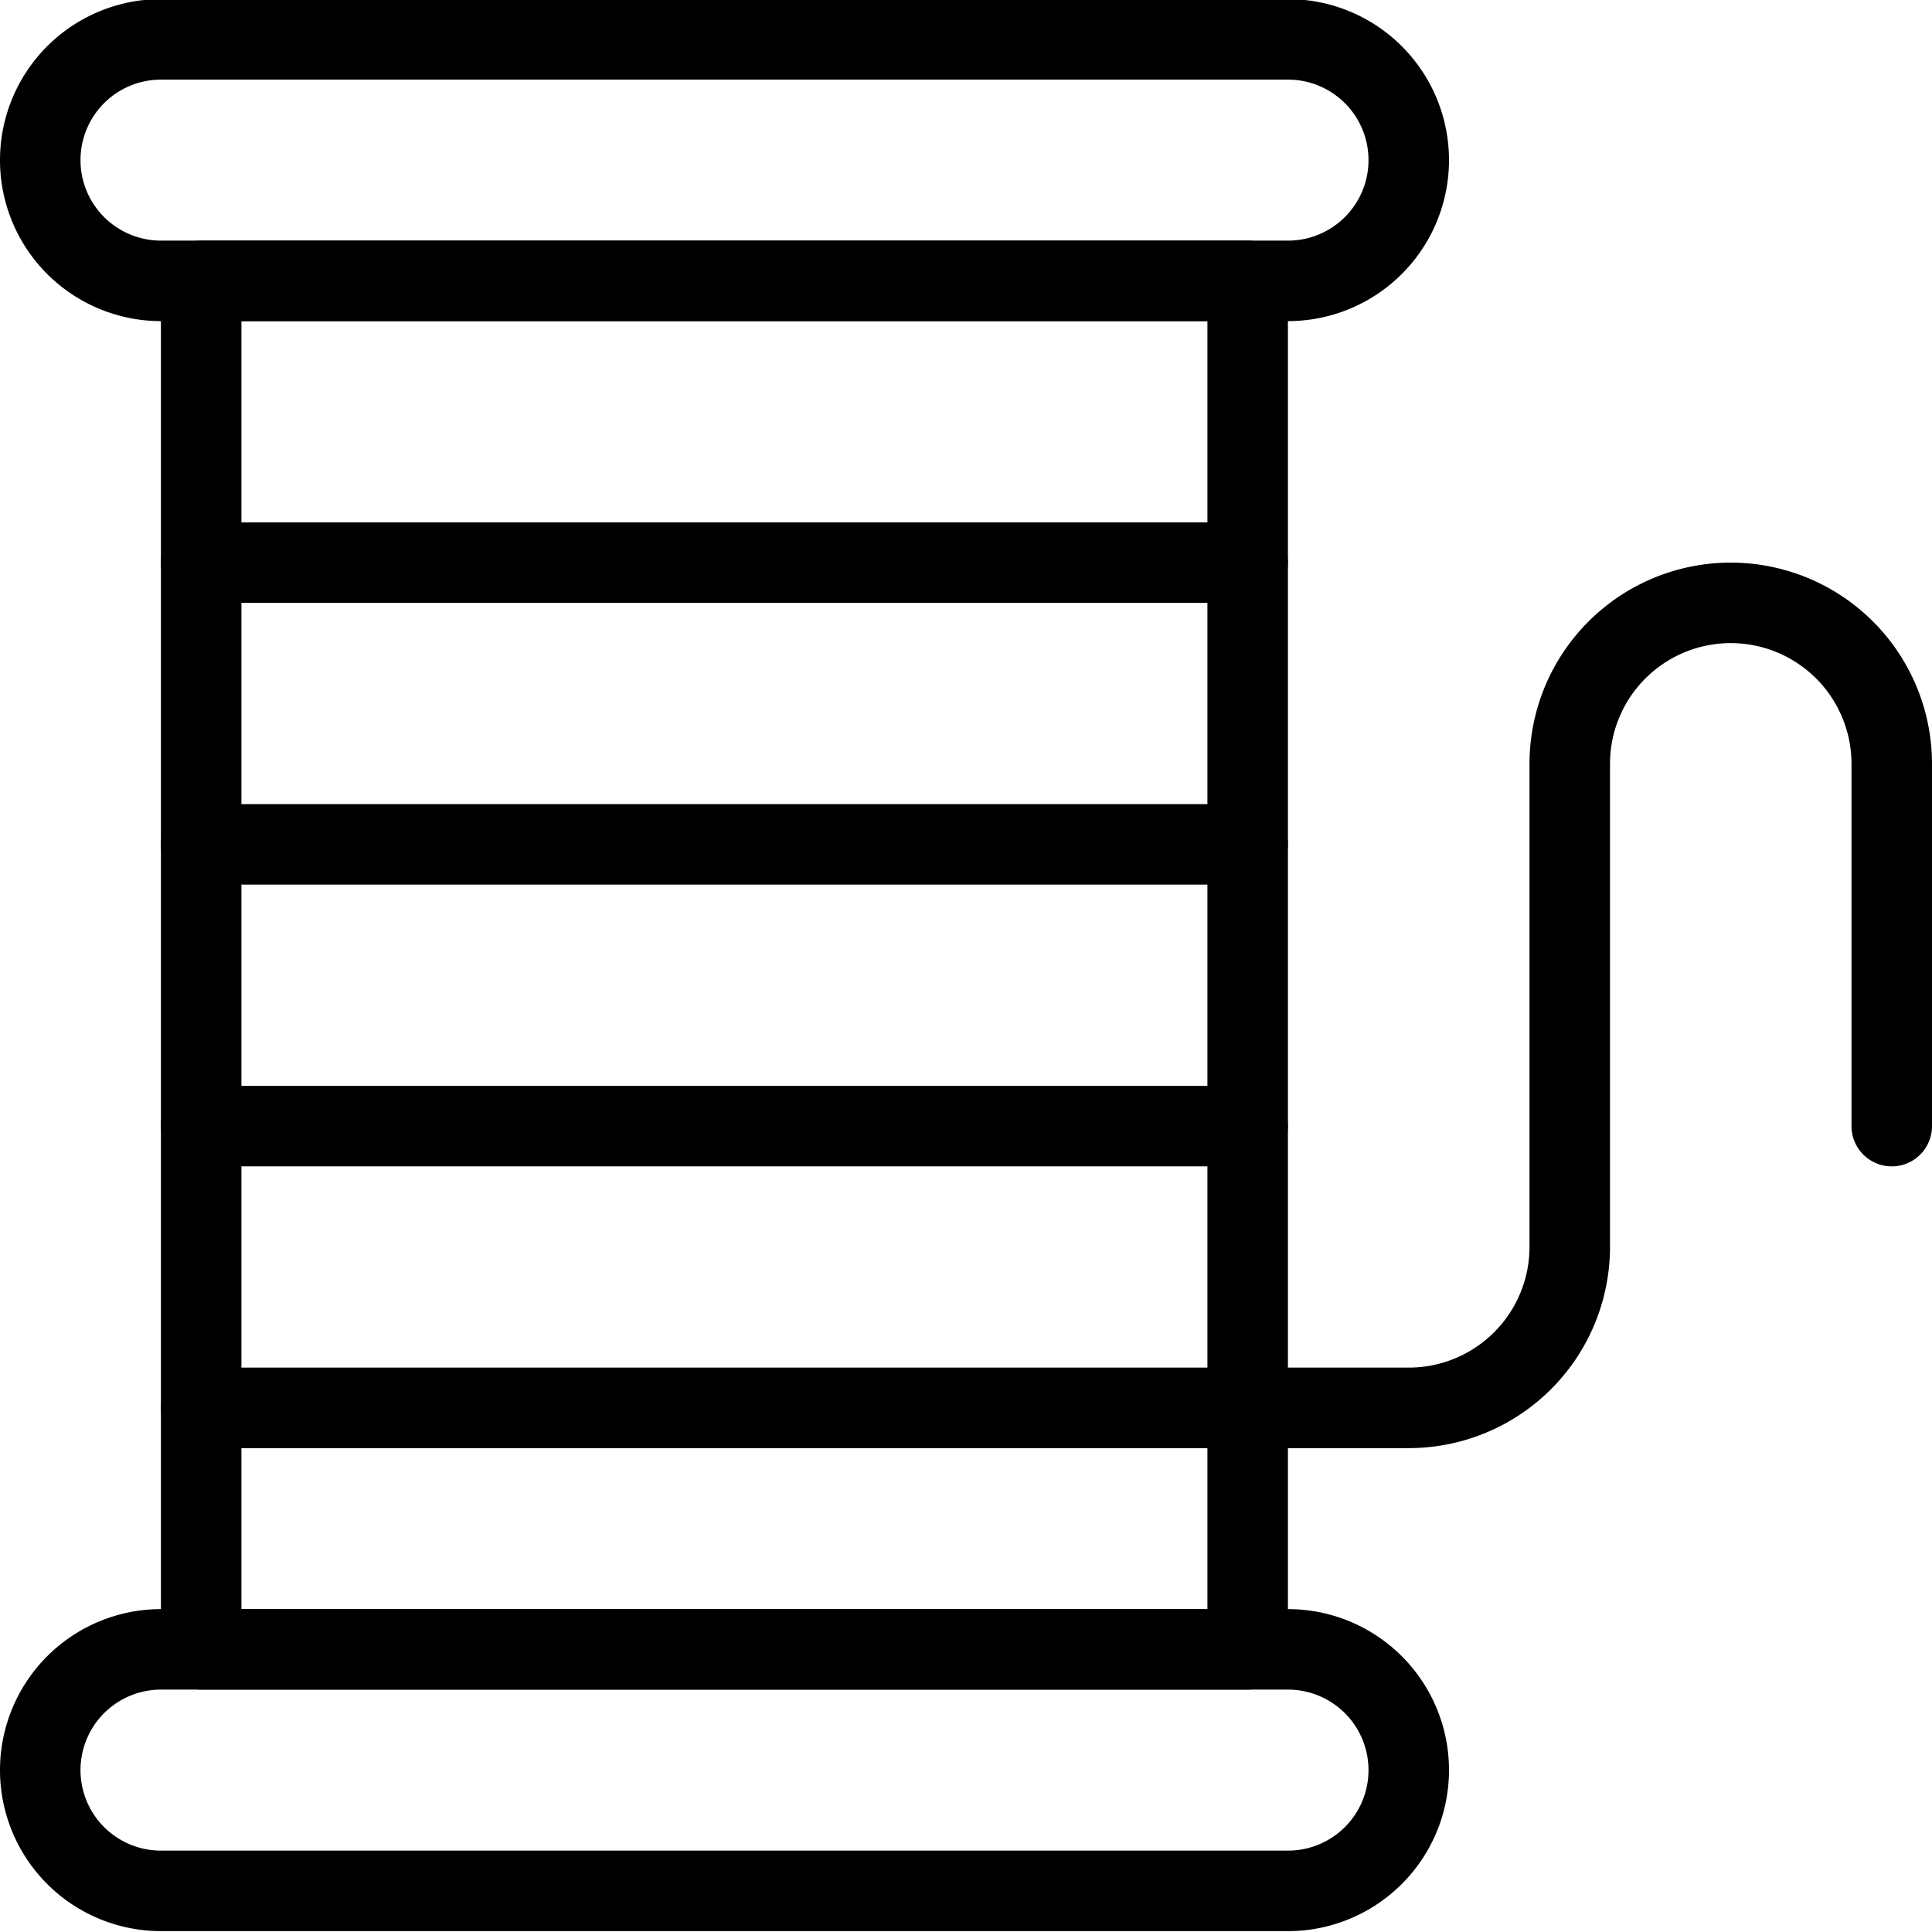
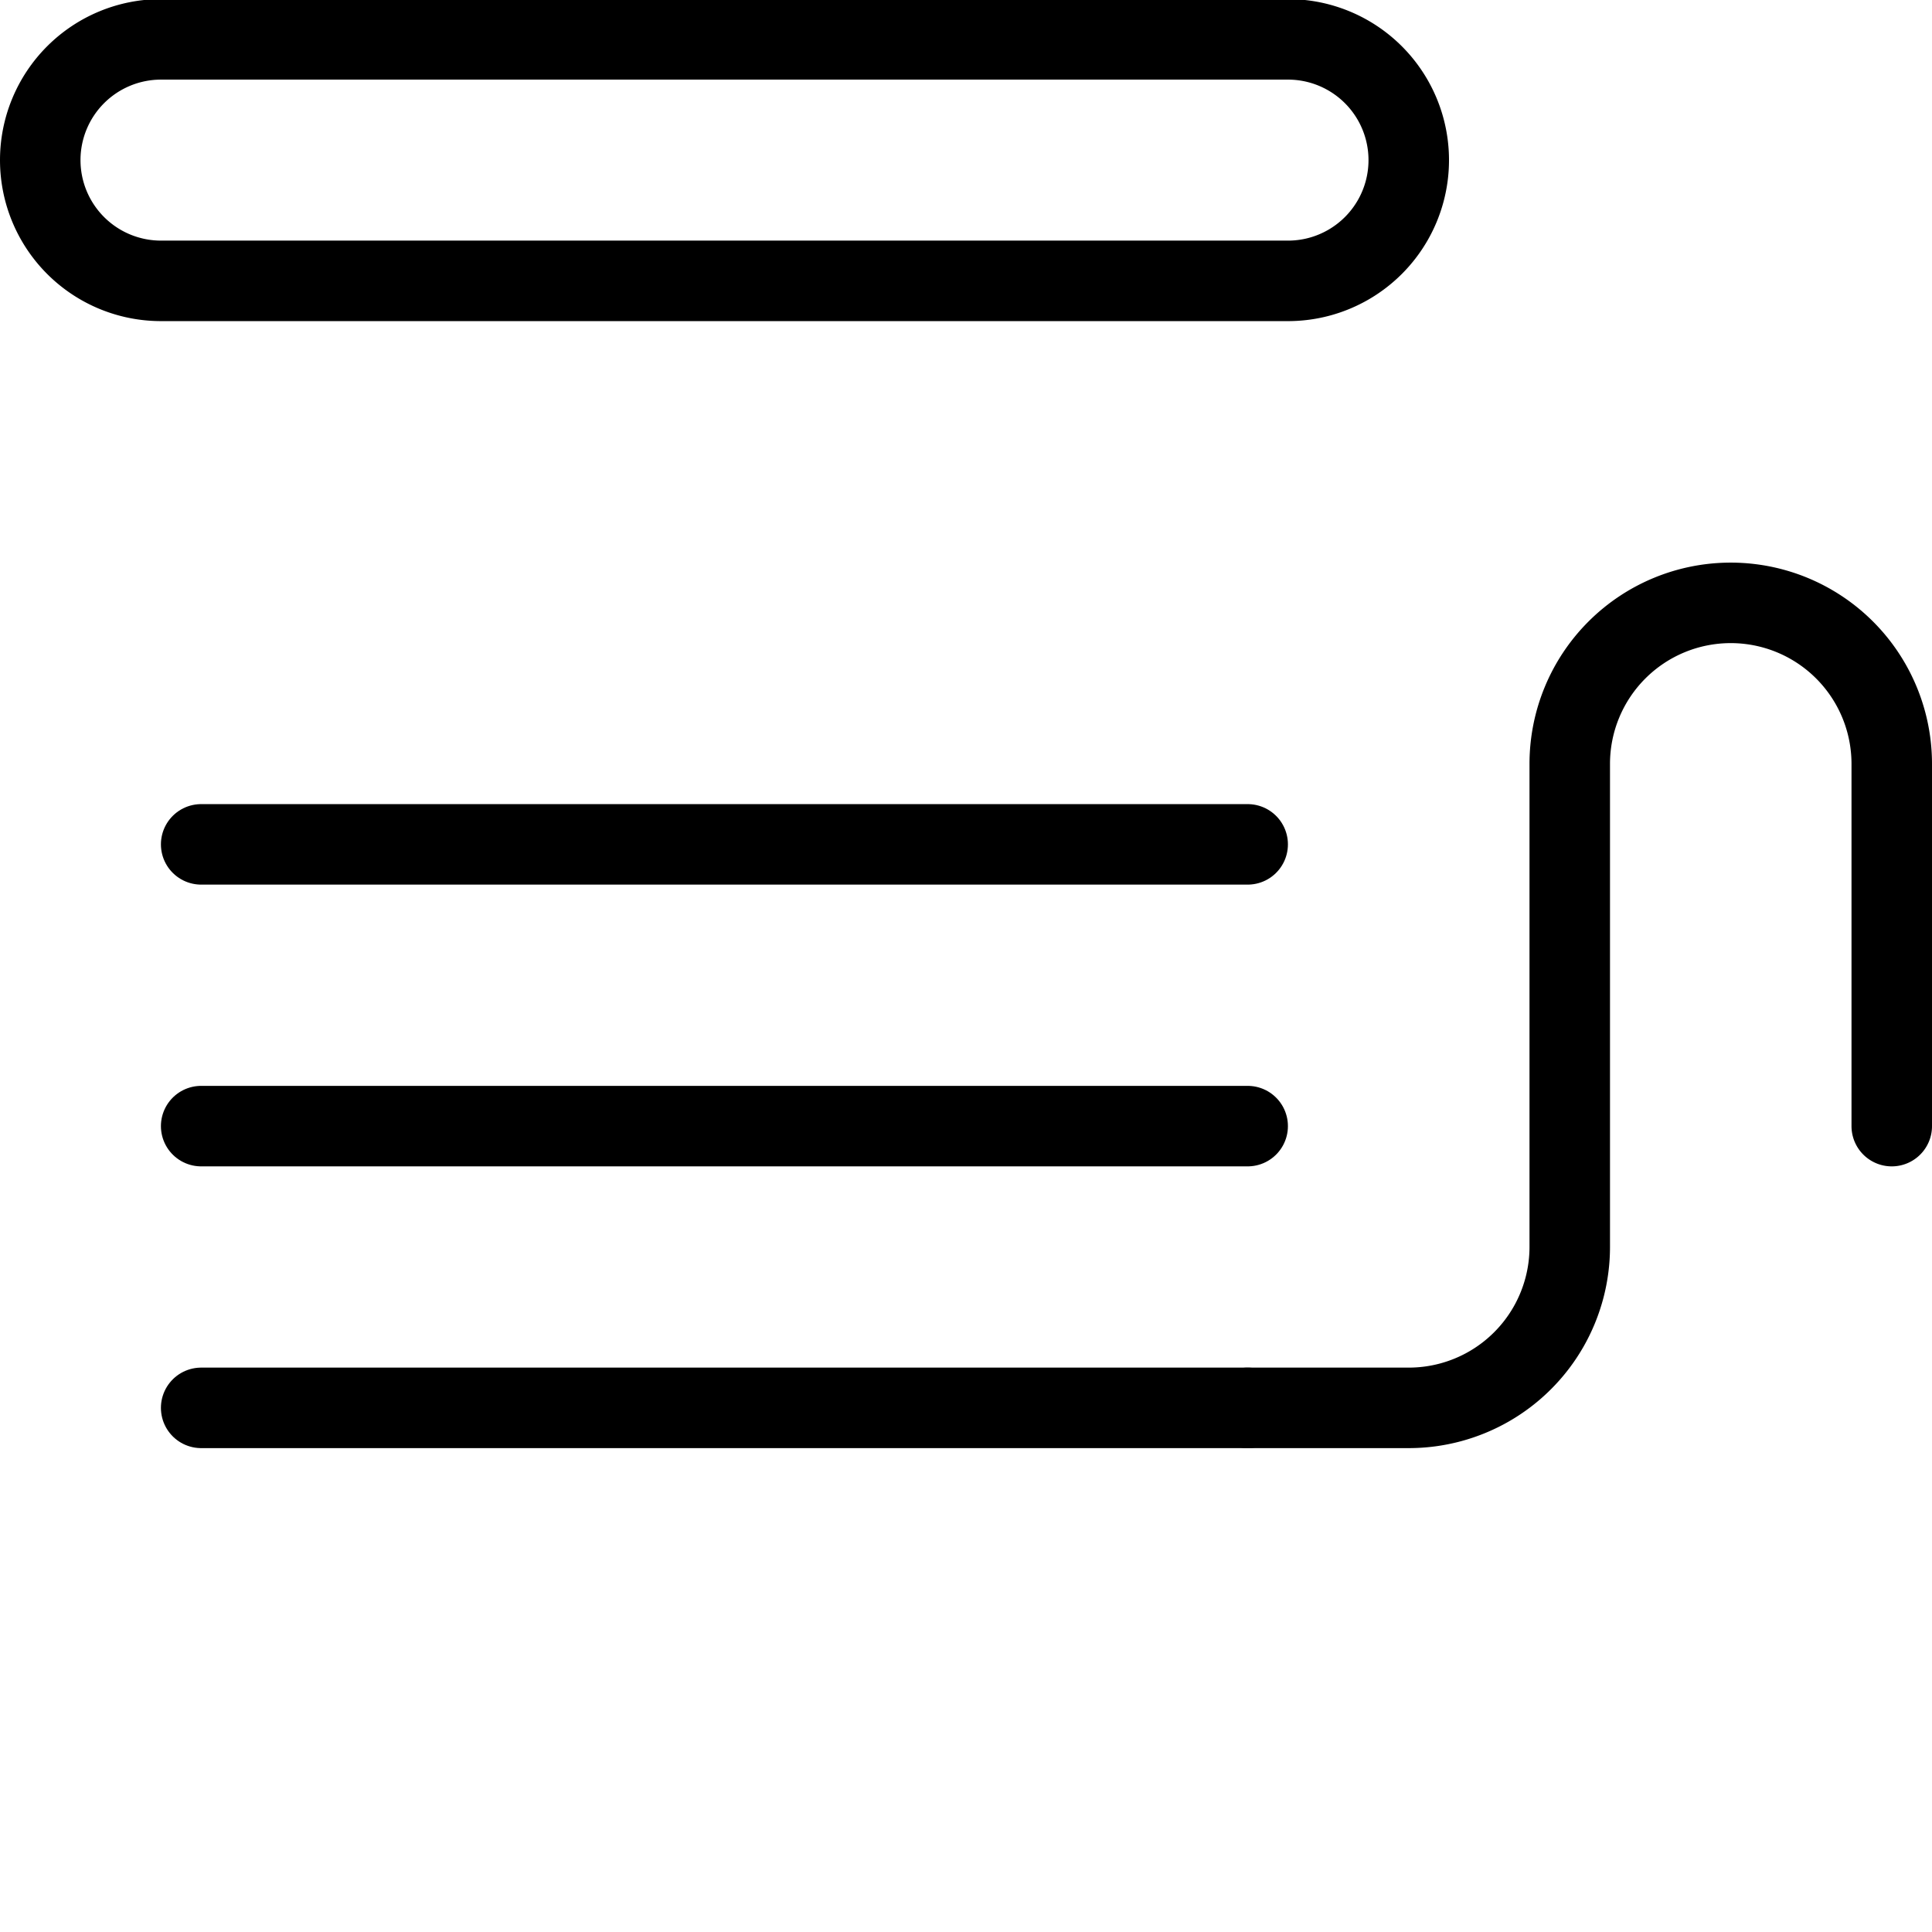
<svg xmlns="http://www.w3.org/2000/svg" viewBox="0 0 24 24">
  <g transform="matrix(1,0,0,1,0,0)">
-     <path d="M2.499 3.489H15.499V20.489H2.499z" fill="none" stroke="#000000" stroke-linecap="round" stroke-linejoin="round" />
    <path d="M15.499 17.489L2.499 17.489" fill="none" stroke="#000000" stroke-linecap="round" stroke-linejoin="round" />
    <path d="M15.499 13.989L2.499 13.989" fill="none" stroke="#000000" stroke-linecap="round" stroke-linejoin="round" />
    <path d="M15.499 10.489L2.499 10.489" fill="none" stroke="#000000" stroke-linecap="round" stroke-linejoin="round" />
-     <path d="M15.499 6.989L2.499 6.989" fill="none" stroke="#000000" stroke-linecap="round" stroke-linejoin="round" />
    <path d="M.5,1.989A1.5,1.5,0,0,0,2,3.489H16a1.5,1.5,0,0,0,0-3H2A1.5,1.5,0,0,0,.5,1.989Z" fill="none" stroke="#000000" stroke-linecap="round" stroke-linejoin="round" />
-     <path d="M.5,21.989a1.5,1.5,0,0,0,1.5,1.5H16a1.5,1.5,0,0,0,0-3H2A1.5,1.5,0,0,0,.5,21.989Z" fill="none" stroke="#000000" stroke-linecap="round" stroke-linejoin="round" />
    <path d="M15.5,17.489h2a2,2,0,0,0,2-2v-6a2,2,0,0,1,2-2h0a2,2,0,0,1,2,2v4.5" fill="none" stroke="#000000" stroke-linecap="round" stroke-linejoin="round" />
  </g>
</svg>